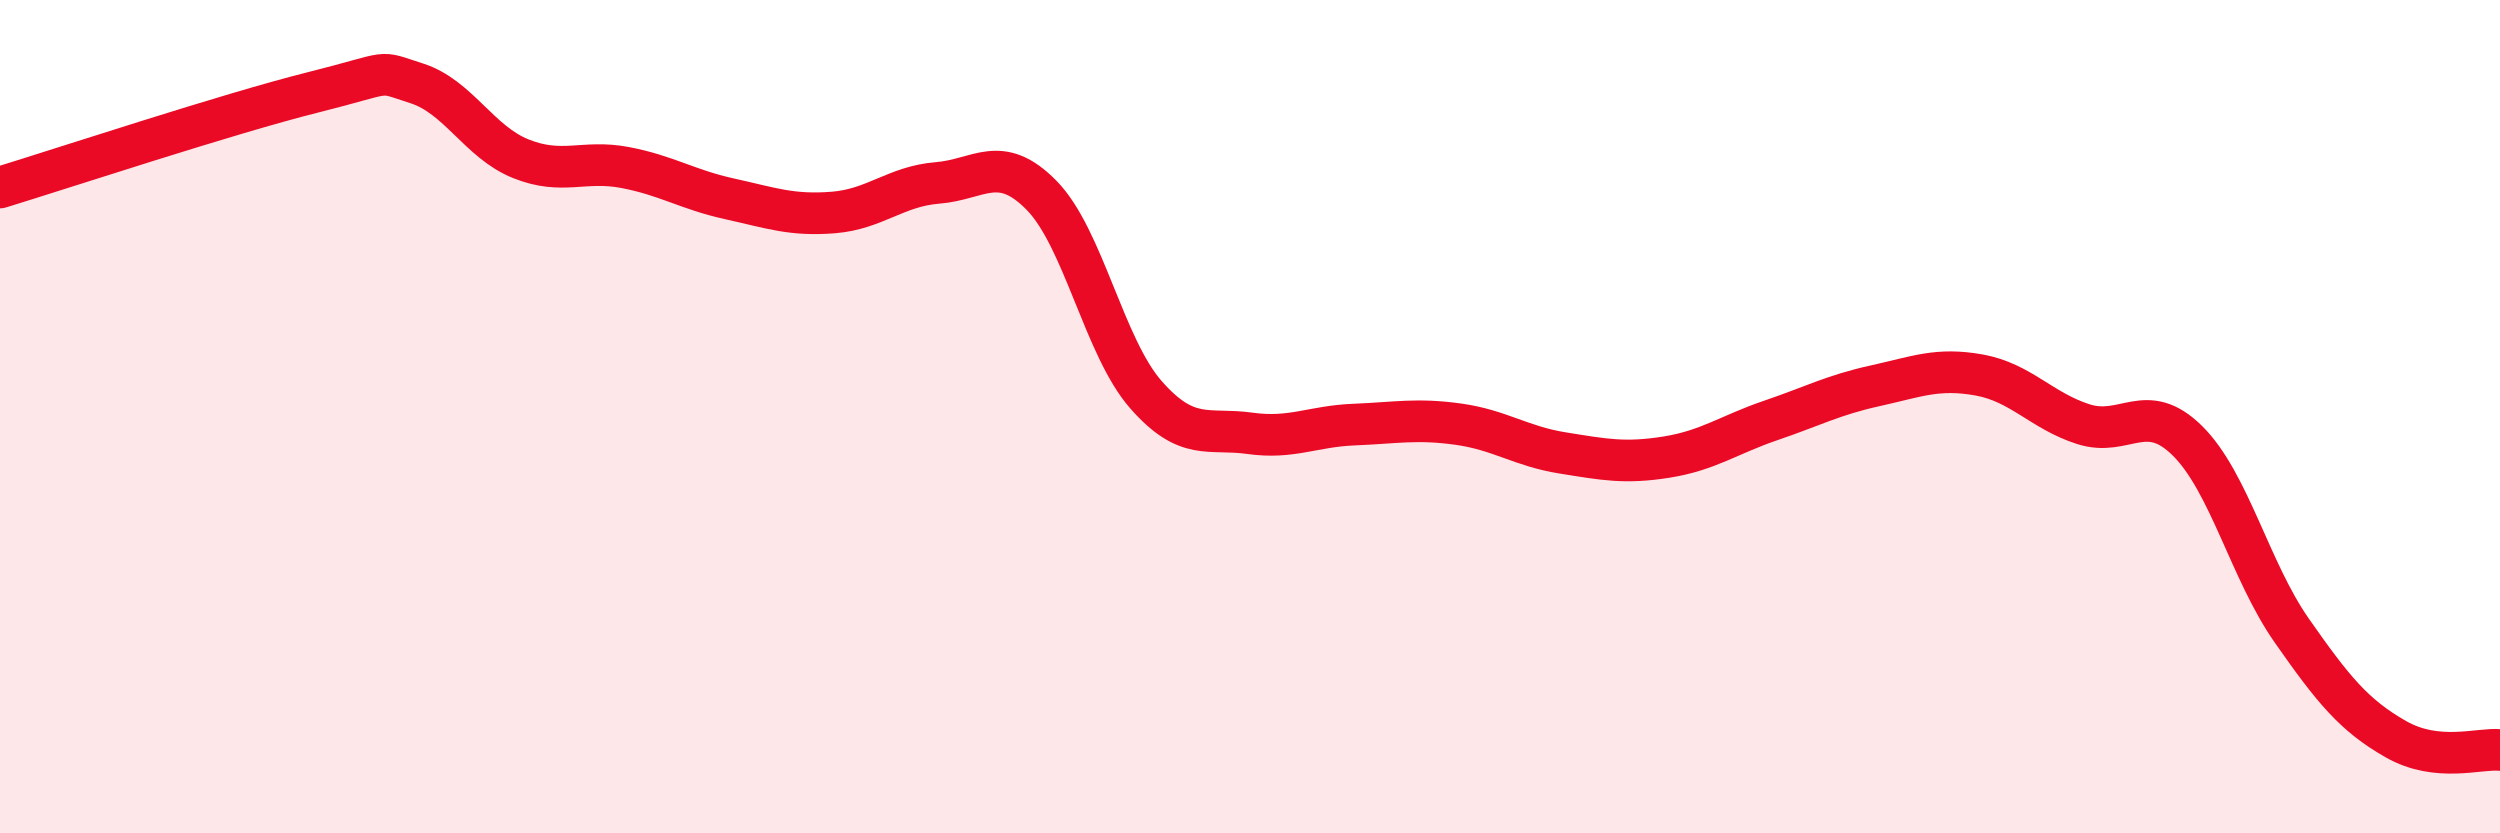
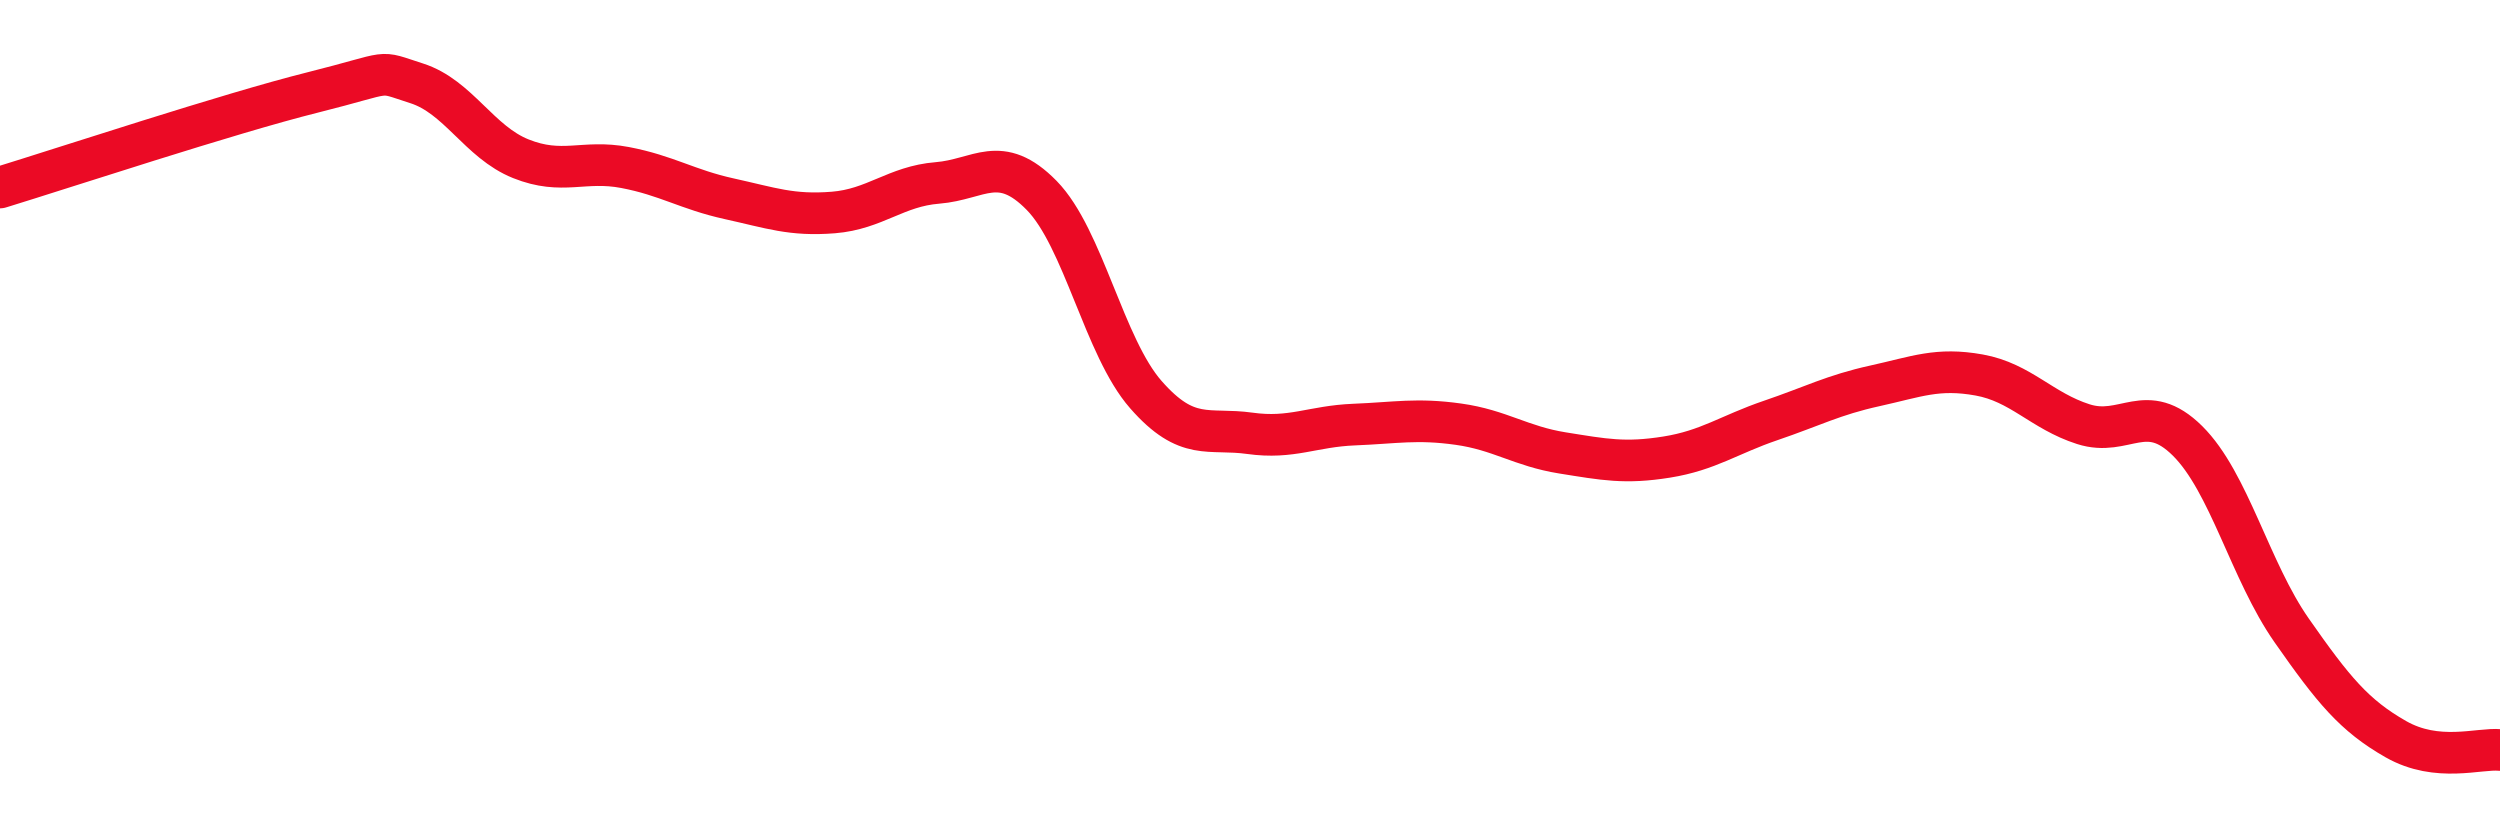
<svg xmlns="http://www.w3.org/2000/svg" width="60" height="20" viewBox="0 0 60 20">
-   <path d="M 0,4.5 C 1.5,4.04 5.5,2.72 7.5,2.22 C 9.5,1.72 9,1.68 10,2 C 11,2.32 11.5,3.41 12.5,3.81 C 13.5,4.21 14,3.83 15,4.02 C 16,4.21 16.5,4.55 17.5,4.77 C 18.5,4.99 19,5.18 20,5.1 C 21,5.02 21.5,4.47 22.5,4.39 C 23.5,4.31 24,3.67 25,4.69 C 26,5.71 26.5,8.33 27.5,9.47 C 28.5,10.61 29,10.26 30,10.4 C 31,10.54 31.5,10.23 32.5,10.19 C 33.5,10.15 34,10.04 35,10.18 C 36,10.32 36.5,10.71 37.5,10.87 C 38.5,11.03 39,11.13 40,10.97 C 41,10.81 41.5,10.43 42.5,10.09 C 43.5,9.75 44,9.48 45,9.26 C 46,9.04 46.5,8.82 47.5,9 C 48.5,9.18 49,9.86 50,10.18 C 51,10.5 51.5,9.59 52.5,10.58 C 53.5,11.57 54,13.7 55,15.13 C 56,16.56 56.5,17.17 57.5,17.74 C 58.5,18.31 59.5,17.95 60,18L60 20L0 20Z" fill="#EB0A25" opacity="0.1" stroke-linecap="round" stroke-linejoin="round" />
  <path d="M 0,4.5 C 1.5,4.04 5.5,2.72 7.5,2.22 C 9.5,1.72 9,1.68 10,2 C 11,2.32 11.5,3.41 12.5,3.81 C 13.5,4.21 14,3.83 15,4.02 C 16,4.21 16.5,4.55 17.5,4.77 C 18.5,4.99 19,5.18 20,5.1 C 21,5.02 21.5,4.47 22.5,4.39 C 23.5,4.31 24,3.67 25,4.69 C 26,5.71 26.5,8.33 27.5,9.47 C 28.5,10.61 29,10.26 30,10.4 C 31,10.54 31.5,10.23 32.5,10.19 C 33.5,10.15 34,10.04 35,10.18 C 36,10.32 36.5,10.71 37.5,10.87 C 38.5,11.03 39,11.13 40,10.97 C 41,10.81 41.5,10.43 42.5,10.09 C 43.5,9.75 44,9.48 45,9.26 C 46,9.04 46.5,8.82 47.5,9 C 48.5,9.18 49,9.86 50,10.18 C 51,10.5 51.5,9.59 52.5,10.58 C 53.5,11.57 54,13.7 55,15.13 C 56,16.56 56.5,17.17 57.5,17.74 C 58.5,18.31 59.5,17.95 60,18" stroke="#EB0A25" stroke-width="1" fill="none" stroke-linecap="round" stroke-linejoin="round" />
</svg>